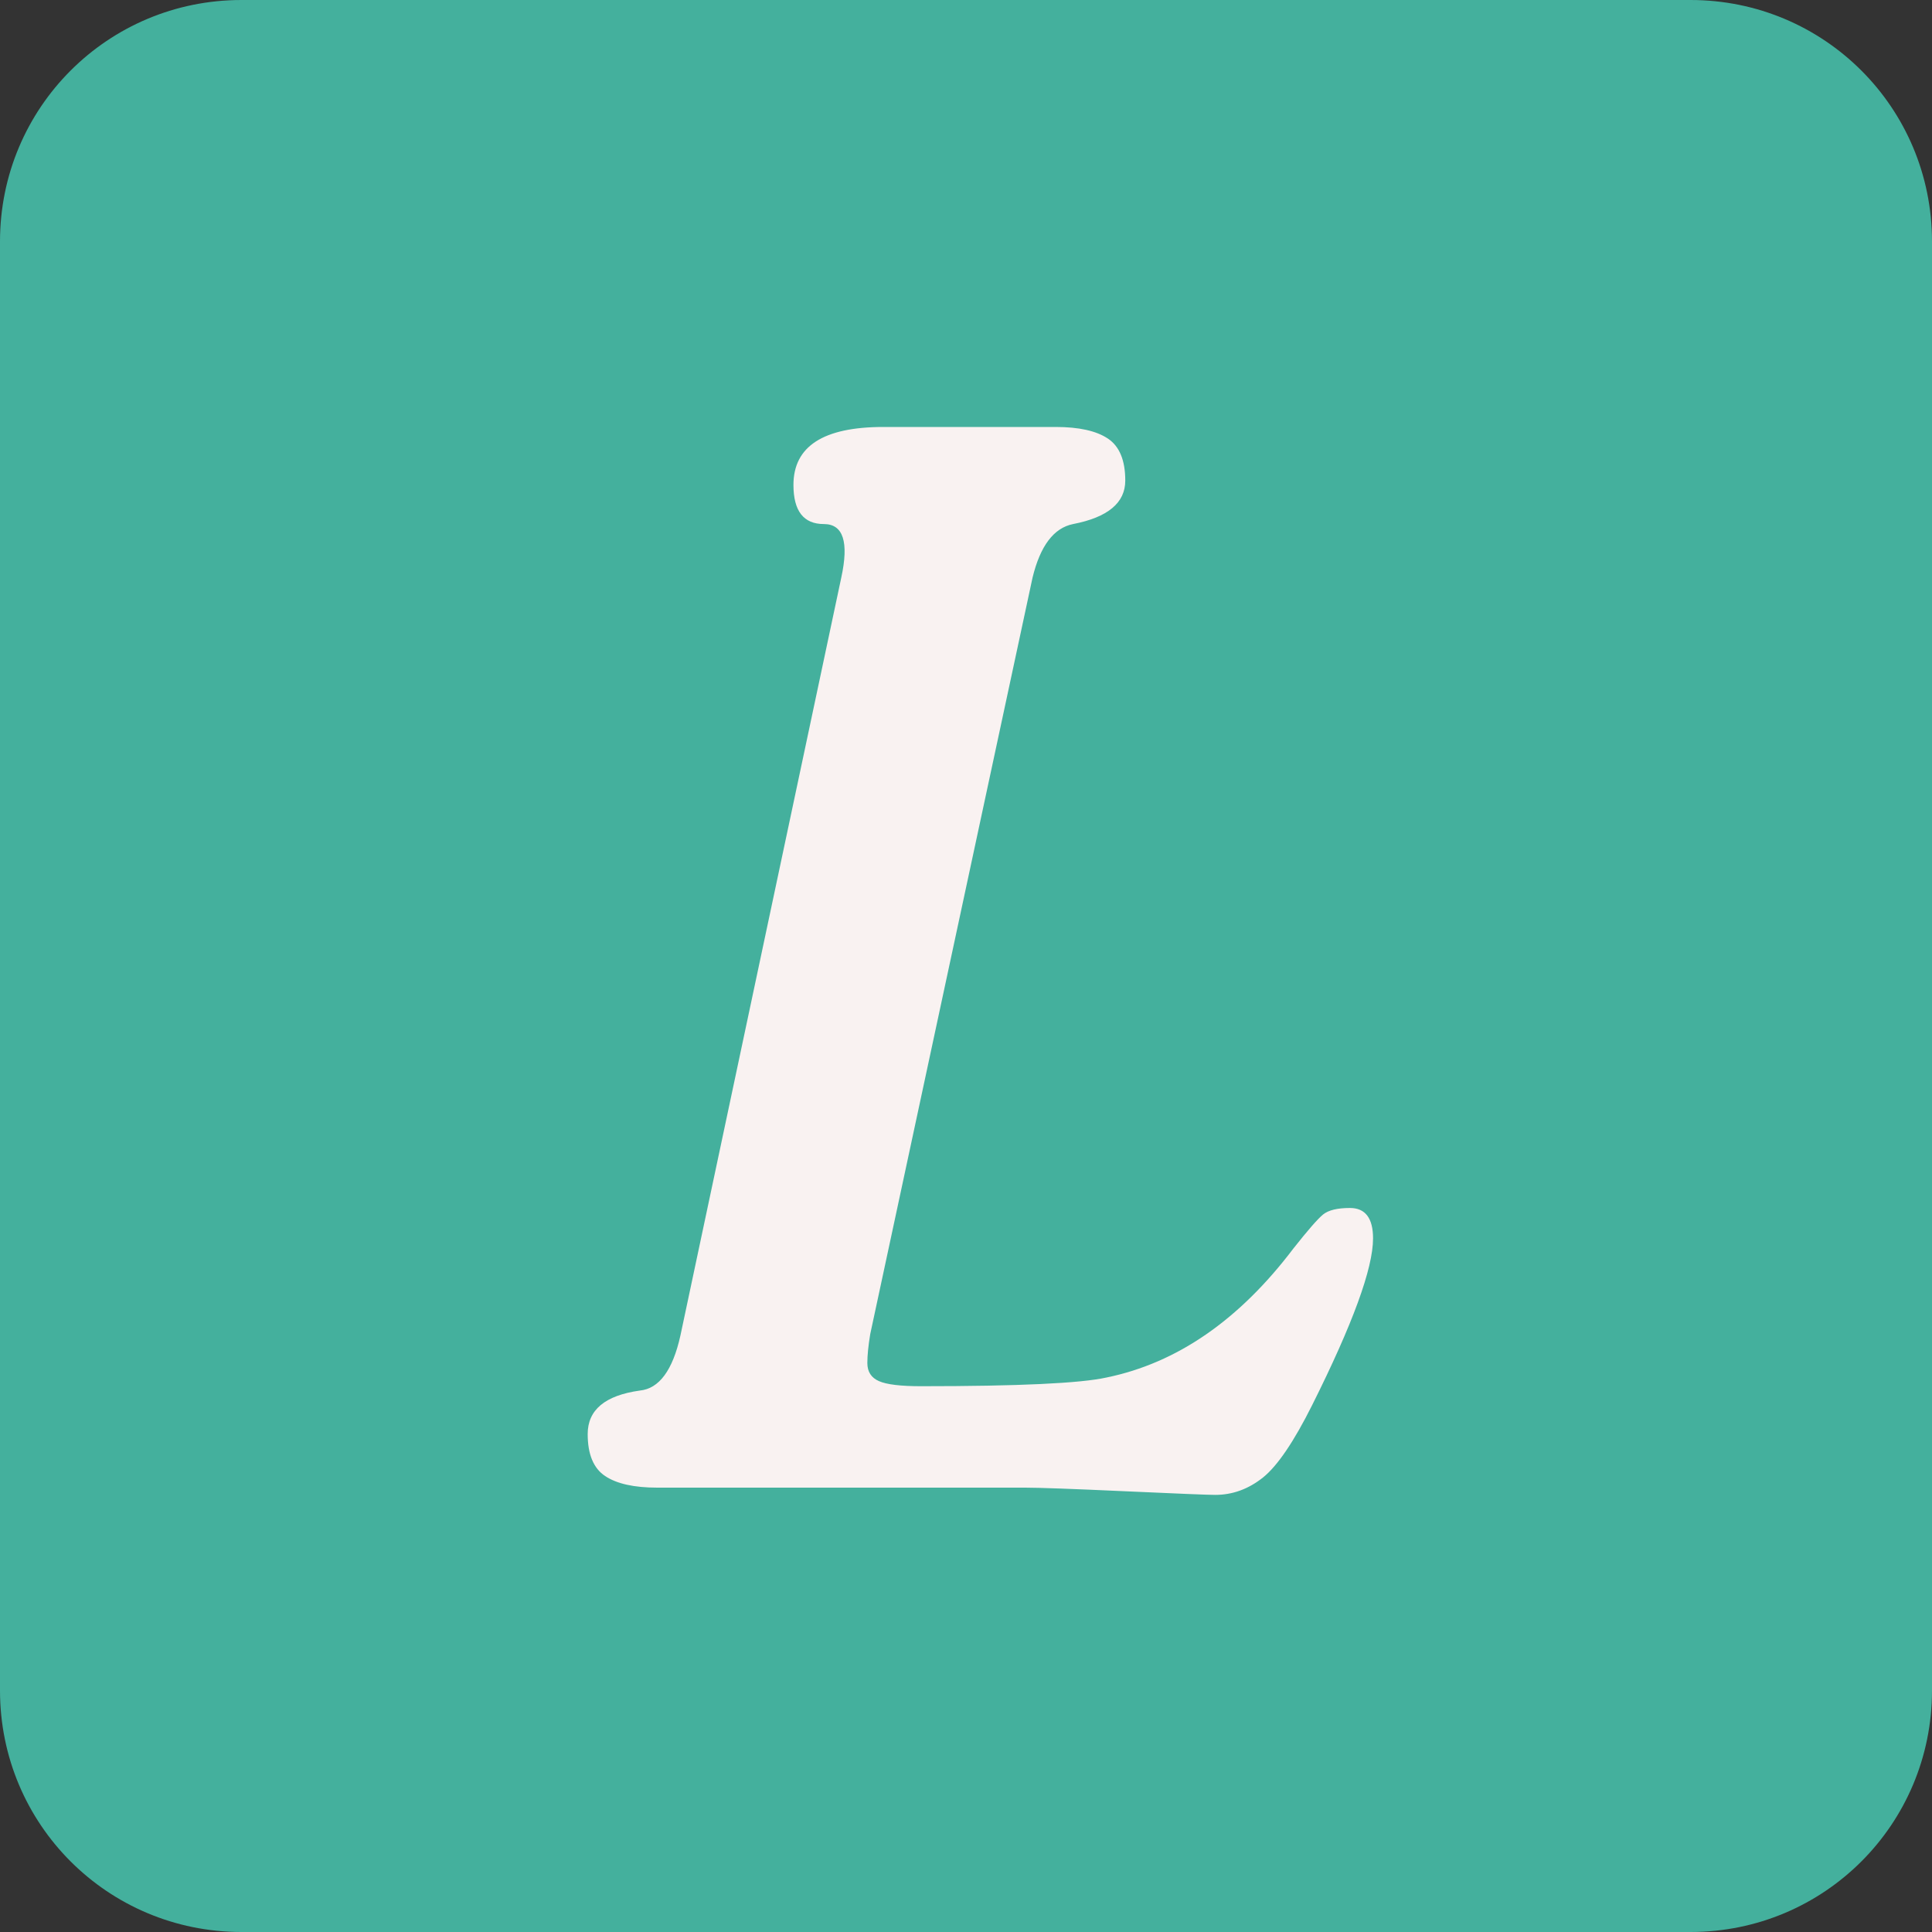
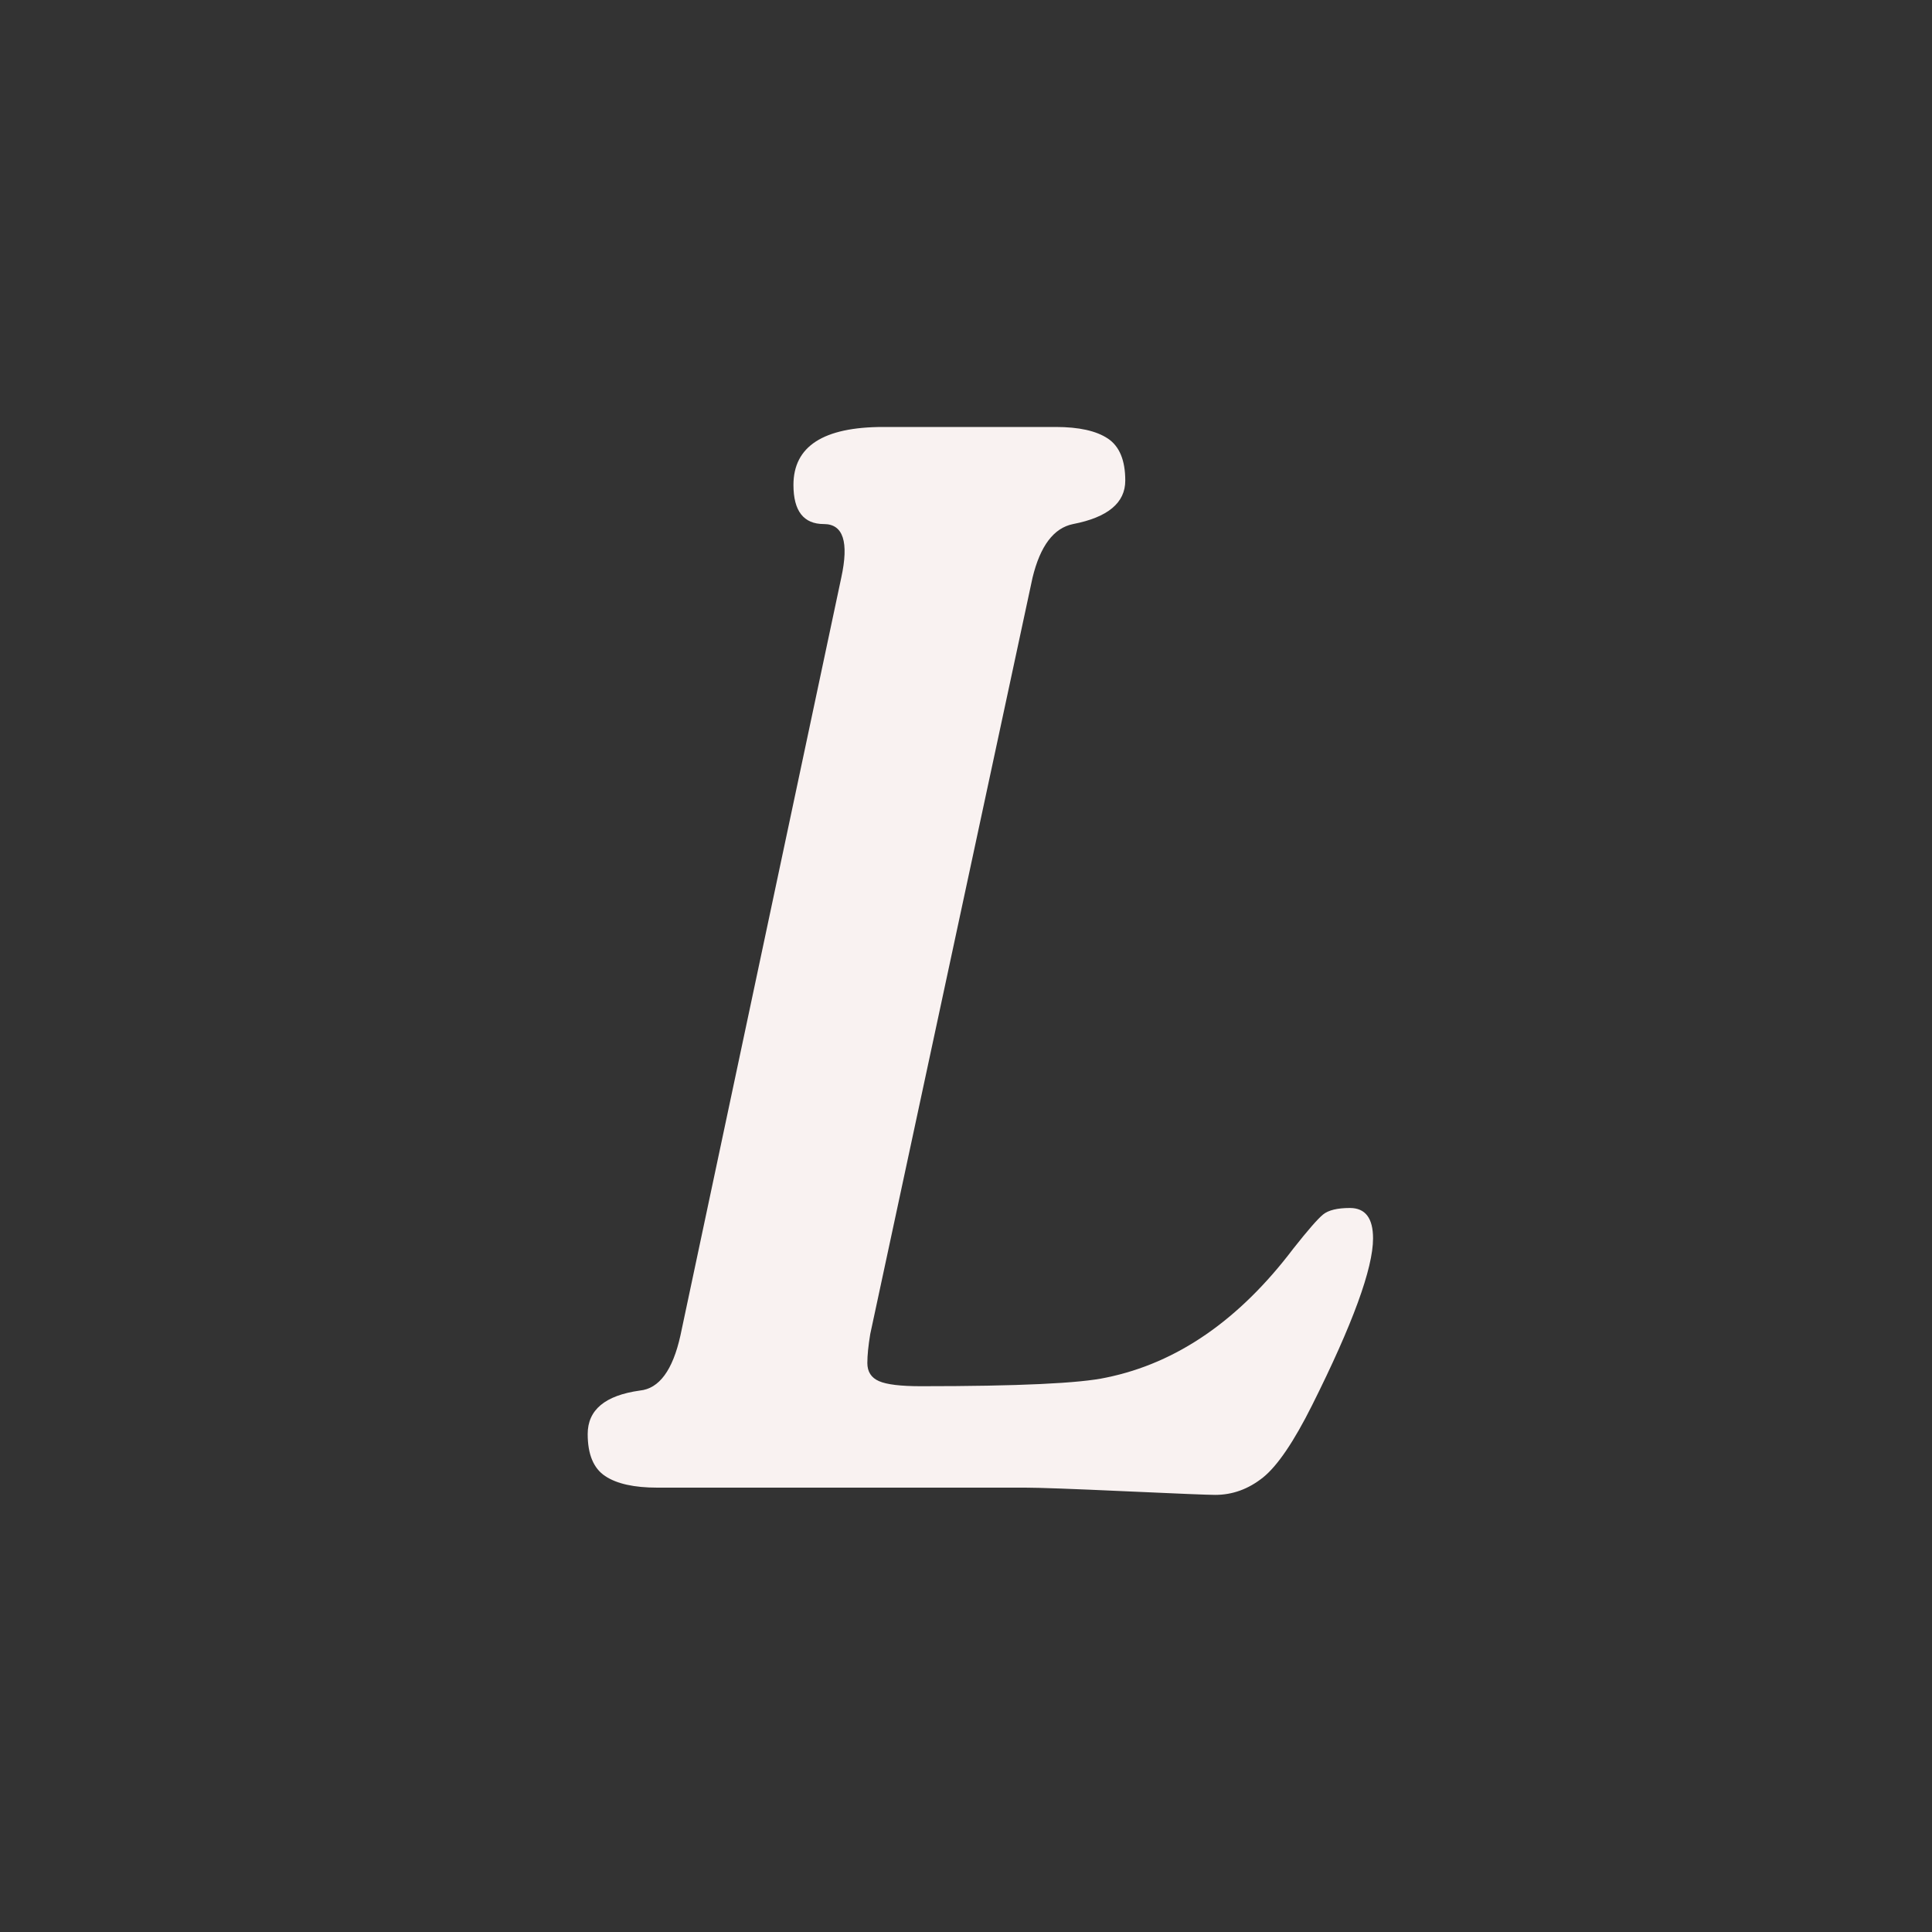
<svg xmlns="http://www.w3.org/2000/svg" height="320" version="1.1" width="320" style="overflow: hidden; position: relative; top: -0.163px;" viewBox="0 0 320 320" preserveAspectRatio="xMidYMid meet" id="main_svg">
  <rect x="0" y="0" width="320" height="320" fill="#333333" stroke="none" />
  <svg height="320" version="1.1" width="320" style="overflow: hidden; position: relative; top: -0.725px;" viewBox="0 0 160 160" preserveAspectRatio="xMidYMid meet" id="imported_svg_layer_1">
-     <path style="-webkit-tap-highlight-color: rgba(0, 0, 0, 0);" fill="#44b09d" stroke="none" d="M20,0L140,0C151.078,0,160,8.922,160,20L160,140C160,151.078,151.078,160,140,160L20,160C8.922,160,0,151.078,0,140L0,20C0,8.922,8.922,0,20,0ZM20,0" stroke-width="0" transform="matrix(1,0,0,1,0,0)" />
    <defs style="-webkit-tap-highlight-color: rgba(0, 0, 0, 0);" />
  </svg>
  <svg height="320" version="1.1" width="320" style="overflow: hidden; position: relative; top: -0.725px;" viewBox="0 0 160 160" preserveAspectRatio="xMidYMid meet" id="imported_svg_layer_2">
    <defs style="-webkit-tap-highlight-color: rgba(0, 0, 0, 0);" />
    <path style="-webkit-tap-highlight-color: rgba(0, 0, 0, 0); display: none; cursor: move;" fill="#ffffff" stroke="#d5d5d5" d="M119.42,90H158.776C158.797,89.831,158.82,89.662,158.84,89.493L79.42,20L0,89.493C0.02,89.662,0.043,89.831,0.064,90H39.42V149.271A79.928,79.928,0,0,0,119.42,149.271V90Z" stroke-width="2" transform="matrix(1,0,0,1,0,0)" />
  </svg>
  <defs style="-webkit-tap-highlight-color: rgba(0, 0, 0, 0);" />
  <path style="-webkit-tap-highlight-color: rgba(0, 0, 0, 0);" fill="#f9f2f1" stroke="none" d="M67.42,-39.84Q67.42,-32.4,57.34,-12.24Q52.78,-3.12,49.19,-0.24Q45.58,2.64,41.27,2.64Q39.58,2.64,26.38,2.04Q13.19,1.44,9.83,1.44L-51.14,1.44Q-56.89,1.44,-59.77,-0.48Q-62.66,-2.4,-62.66,-7.44Q-62.66,-13.44,-54.02,-14.64Q-49.22,-15.12,-47.3,-23.76L-20.66,-149.28Q-18.73,-158.16,-23.54,-158.16Q-28.58,-158.16,-28.58,-164.64Q-28.58,-174.24,-13.7,-174.24L14.86,-174.24Q20.63,-174.24,23.5,-172.32Q26.38,-170.4,26.38,-165.36Q26.38,-159.84,17.74,-158.16Q12.94,-157.2,11.02,-149.28L-15.86,-24Q-16.34,-21.12,-16.34,-19.2Q-16.34,-17.04,-14.41,-16.2Q-12.5,-15.36,-7.46,-15.36Q16.78,-15.36,23.27,-16.8Q40.78,-20.4,54.22,-38.16Q57.82,-42.72,59.14,-43.8Q60.47,-44.88,63.59,-44.88Q67.42,-44.88,67.42,-39.84Z" transform="matrix(1,0,0,1,160,244.96)" />
</svg>